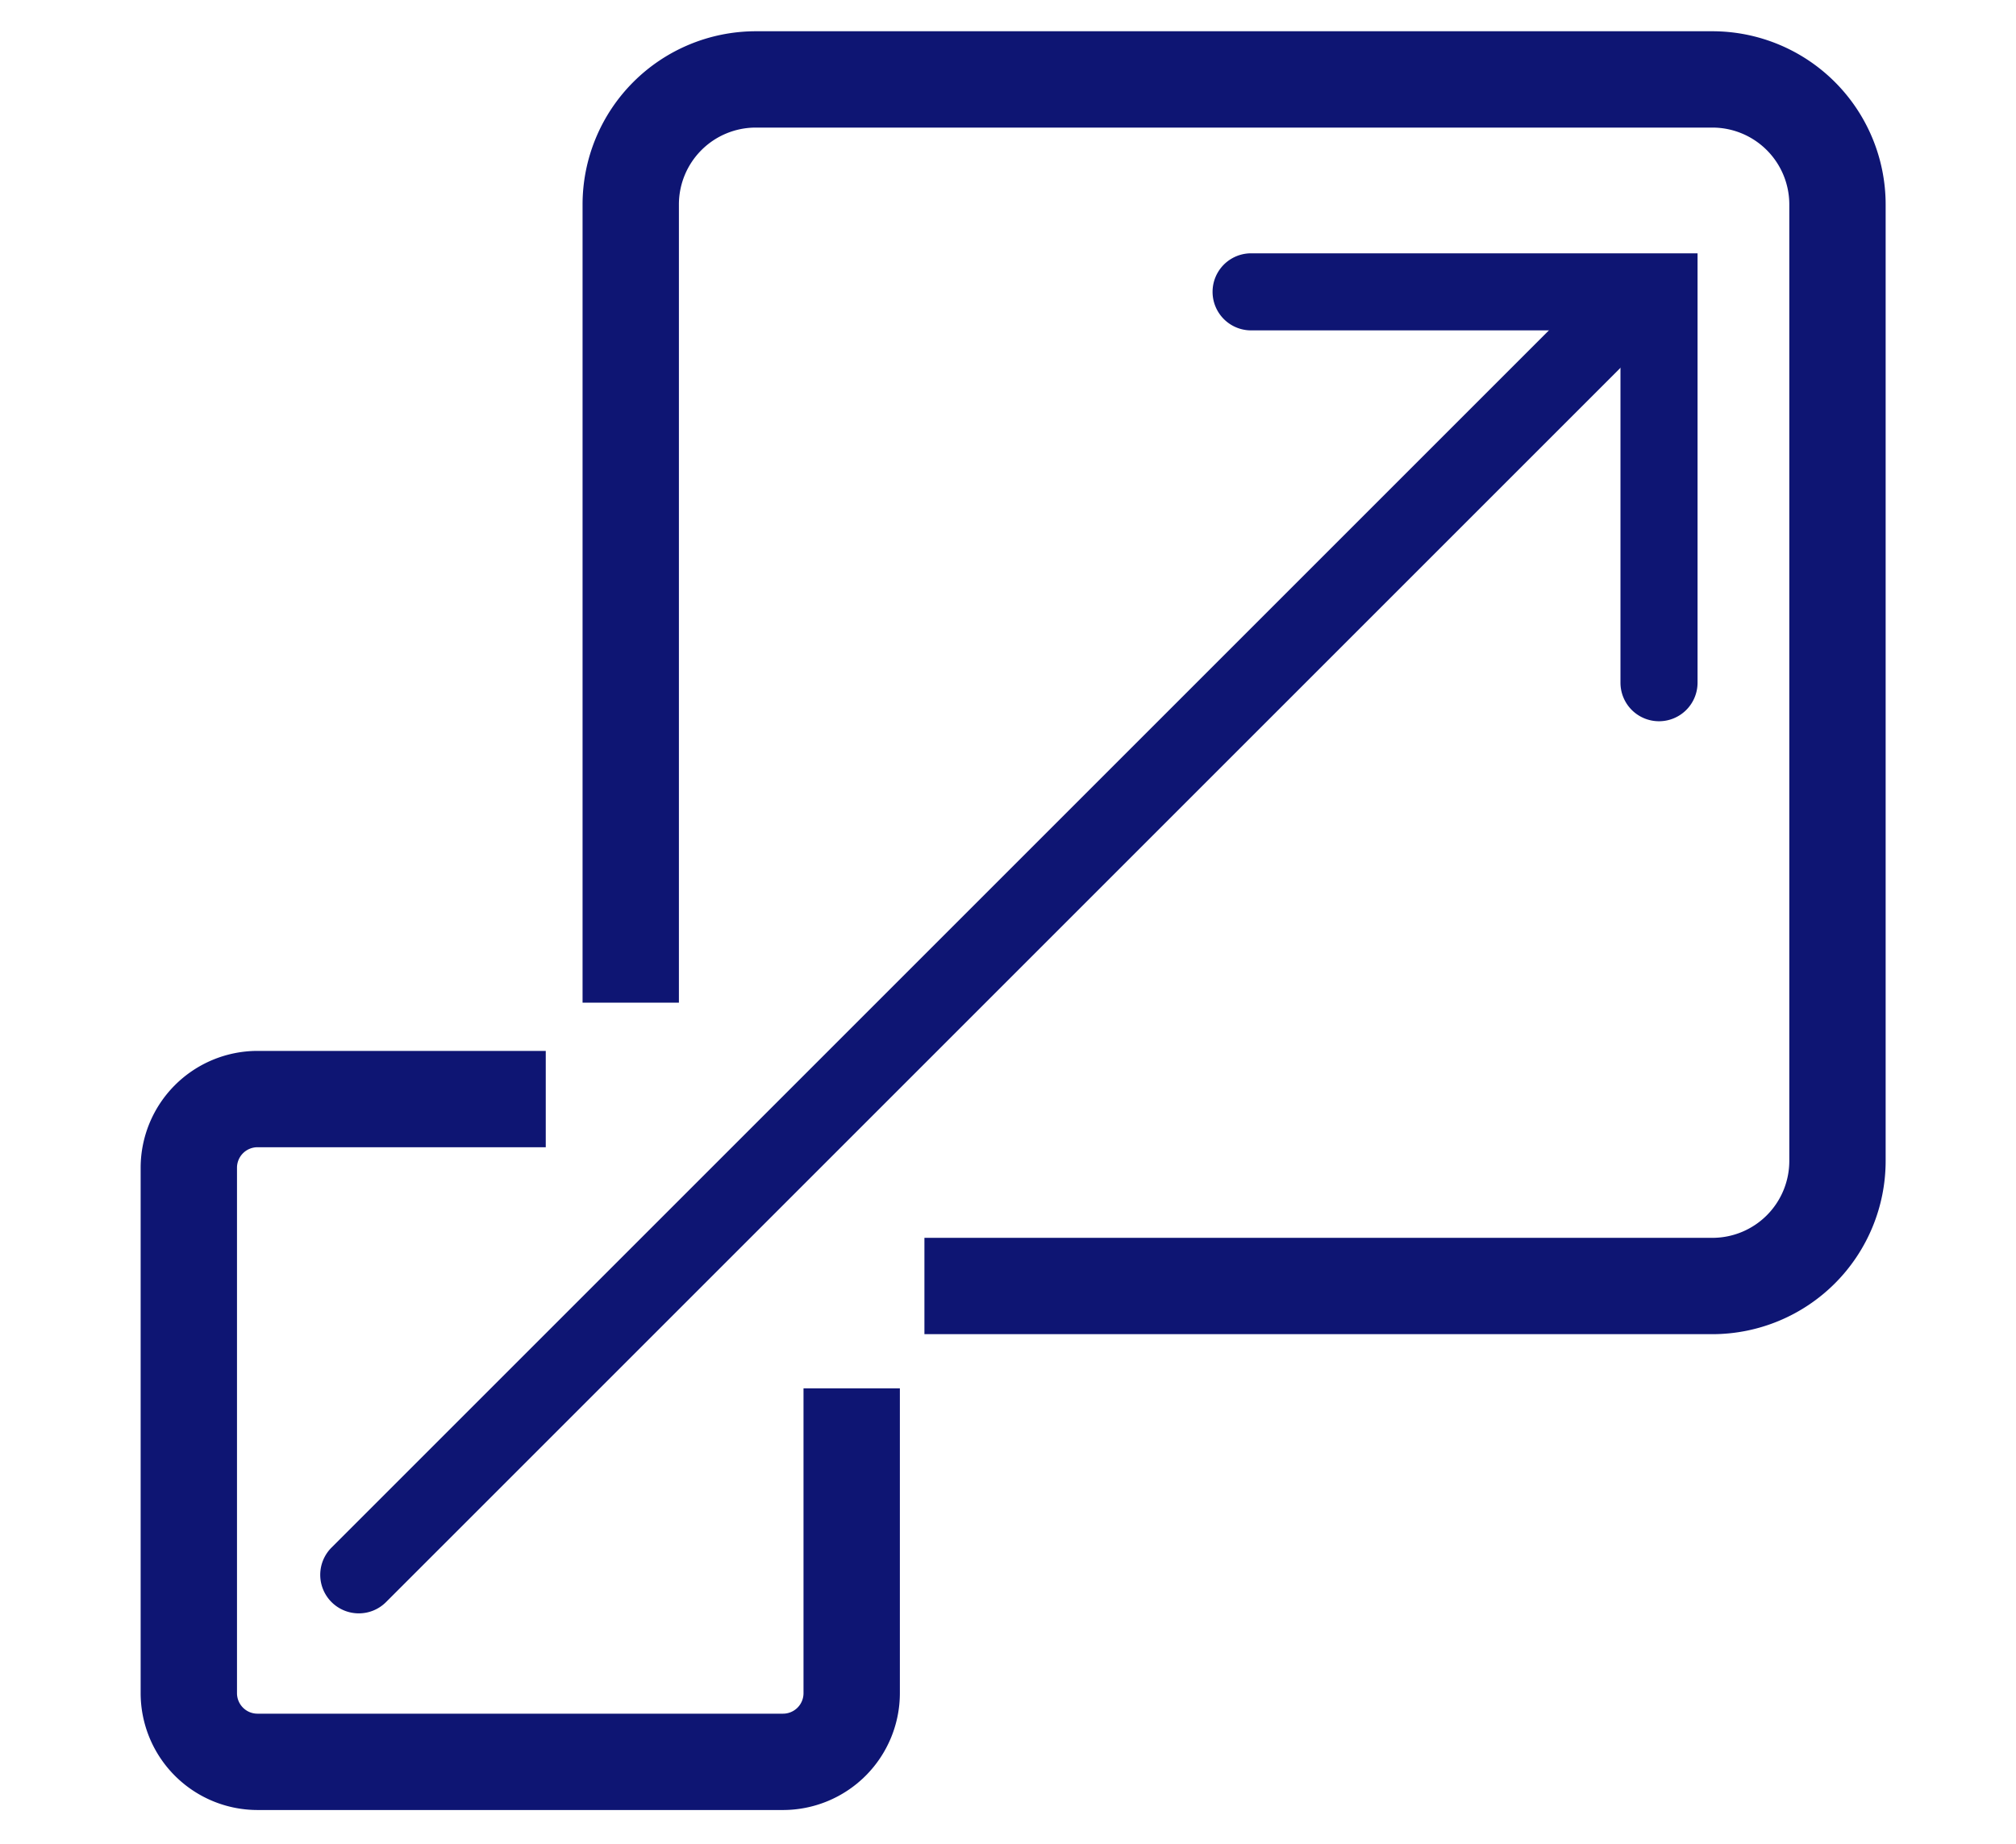
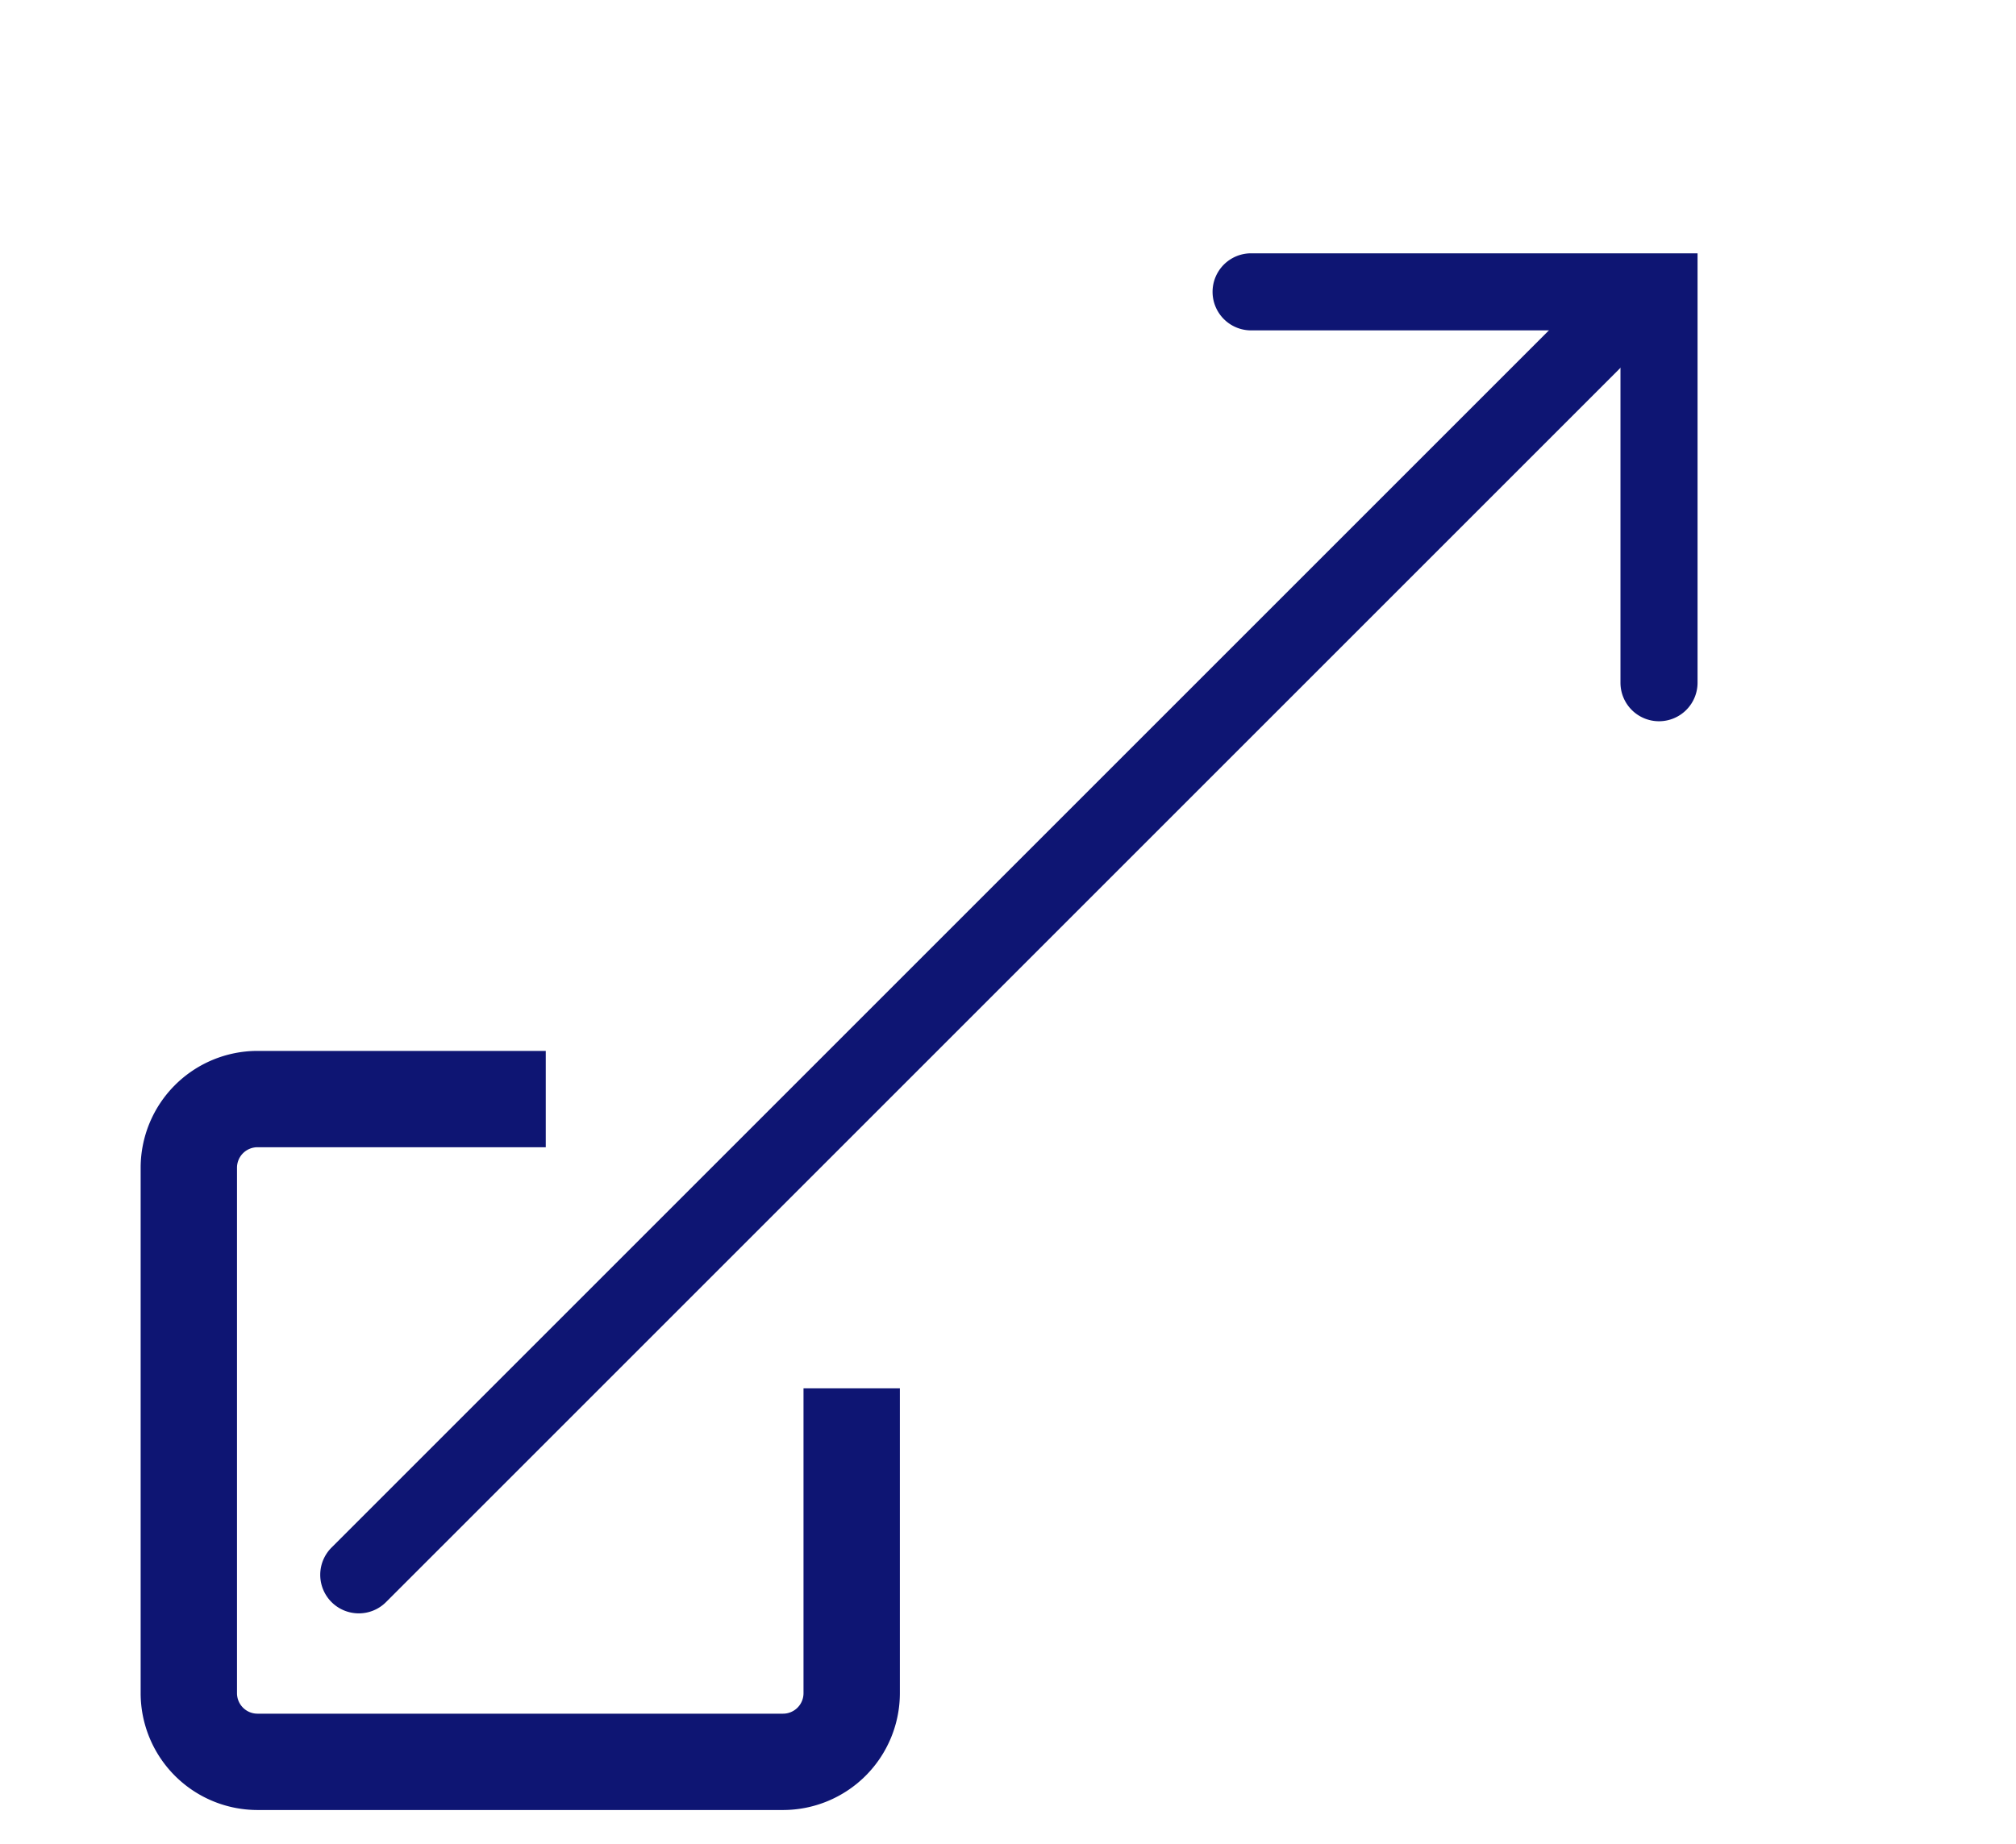
<svg xmlns="http://www.w3.org/2000/svg" width="129" height="118" viewBox="0 0 129 118">
  <g id="グループ_360" data-name="グループ 360" transform="translate(-270 -3720)">
    <rect id="長方形_160" data-name="長方形 160" width="129" height="118" transform="translate(270 3720)" fill="#fff" />
    <g id="グループ_200" data-name="グループ 200" transform="translate(-8.454 -0.051)">
      <g id="グループ_91" data-name="グループ 91">
-         <path id="パス_360" data-name="パス 360" d="M388.033,3805.433H337.606v-6.165h50.427a4.921,4.921,0,0,0,4.915-4.915v-61.222a4.921,4.921,0,0,0-4.915-4.915H326.811a4.921,4.921,0,0,0-4.915,4.915v51.088h-6.165v-51.088a11.092,11.092,0,0,1,11.08-11.08h61.222a11.092,11.092,0,0,1,11.08,11.08v61.222A11.092,11.092,0,0,1,388.033,3805.433Z" fill="#0e1573" />
-       </g>
+         </g>
      <g id="グループ_92" data-name="グループ 92">
        <path id="パス_361" data-name="パス 361" d="M328.559,3835.885h-33.63a7.484,7.484,0,0,1-7.475-7.475v-33.63a7.484,7.484,0,0,1,7.475-7.475h18.447v6.165H294.929a1.312,1.312,0,0,0-1.31,1.31v33.63a1.312,1.312,0,0,0,1.31,1.31h33.63a1.312,1.312,0,0,0,1.31-1.31V3808.9h6.166v19.512A7.484,7.484,0,0,1,328.559,3835.885Z" fill="#0e1573" />
      </g>
      <g id="グループ_93" data-name="グループ 93">
        <path id="パス_362" data-name="パス 362" d="M301.412,3823.3a2.466,2.466,0,0,1-1.744-4.21l81.568-81.567a2.466,2.466,0,0,1,3.488,3.488l-81.568,81.567A2.454,2.454,0,0,1,301.412,3823.3Z" fill="#0e1573" />
      </g>
      <g id="グループ_94" data-name="グループ 94">
        <path id="パス_363" data-name="パス 363" d="M384.611,3766.208a2.466,2.466,0,0,1-2.466-2.466v-22.548H358.51a2.466,2.466,0,0,1,0-4.932h28.567v27.48A2.466,2.466,0,0,1,384.611,3766.208Z" fill="#0e1573" />
      </g>
    </g>
  </g>
</svg>